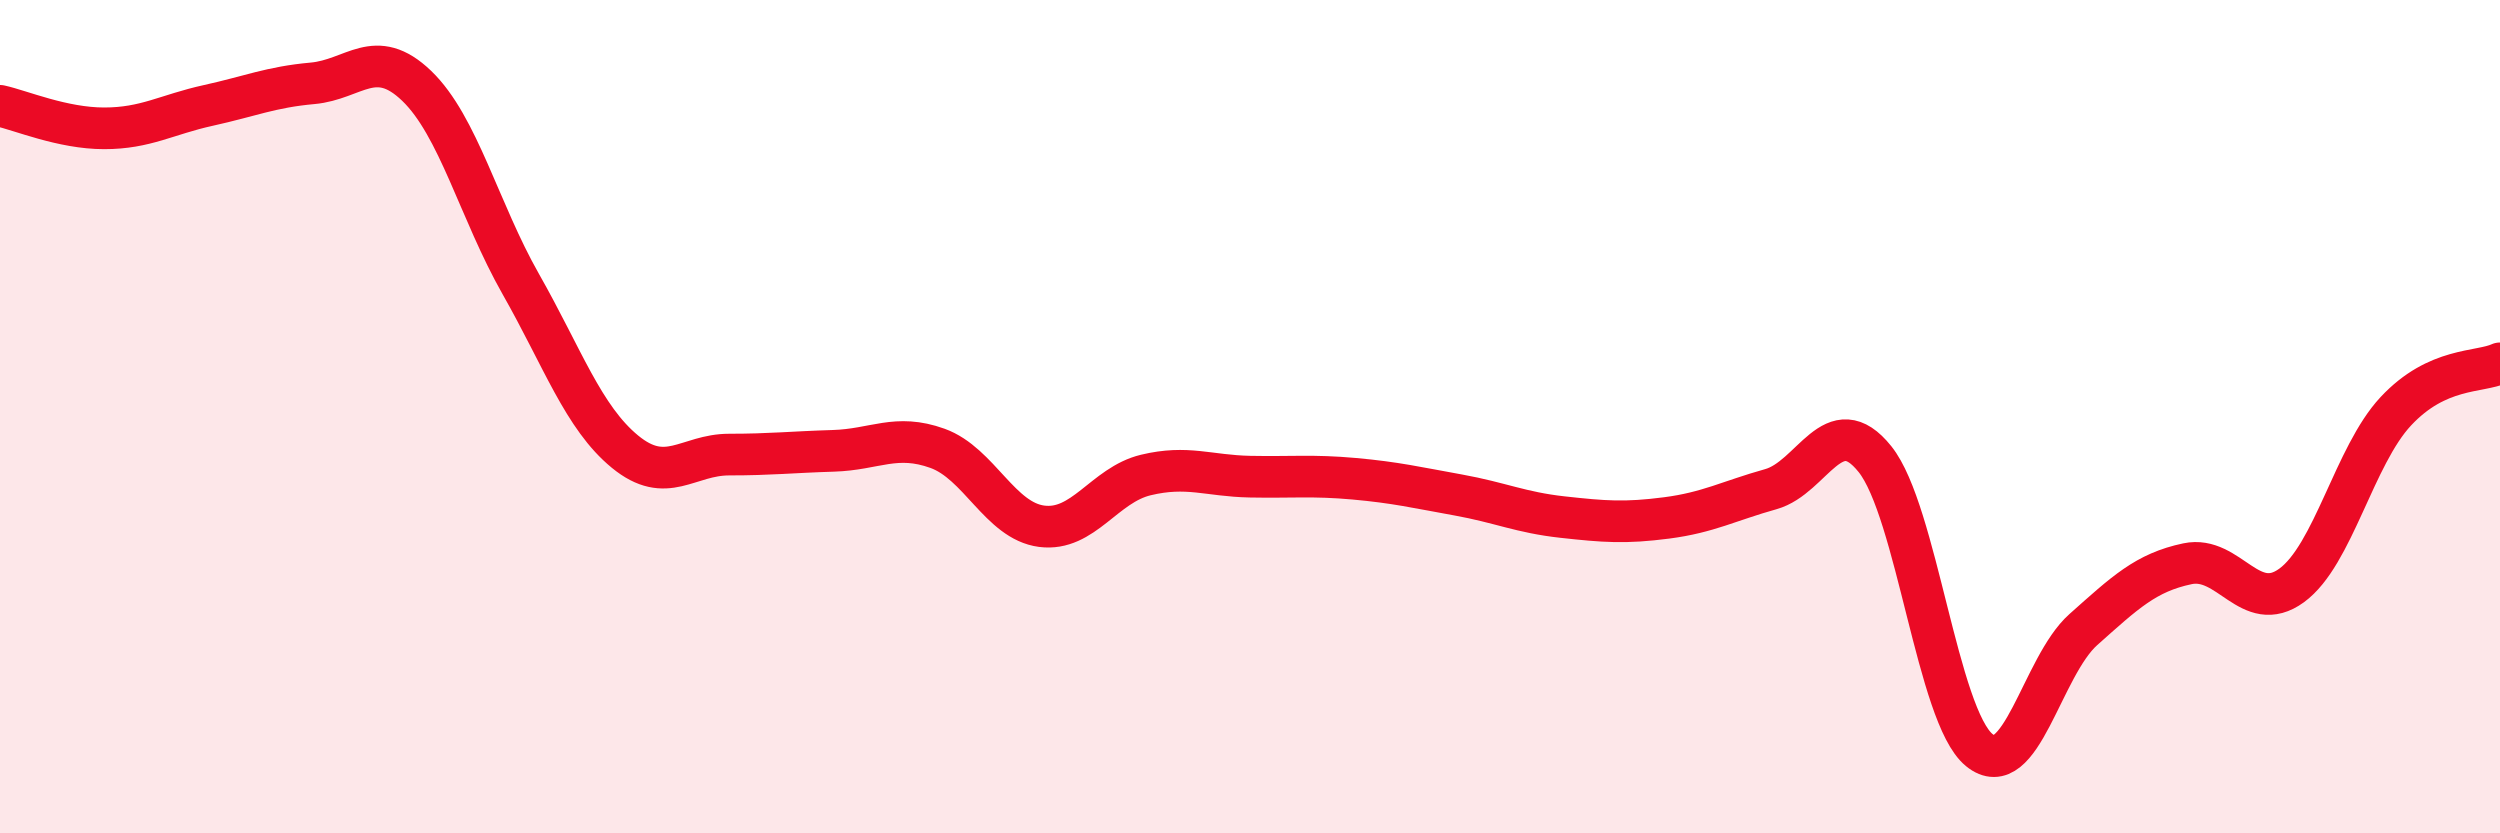
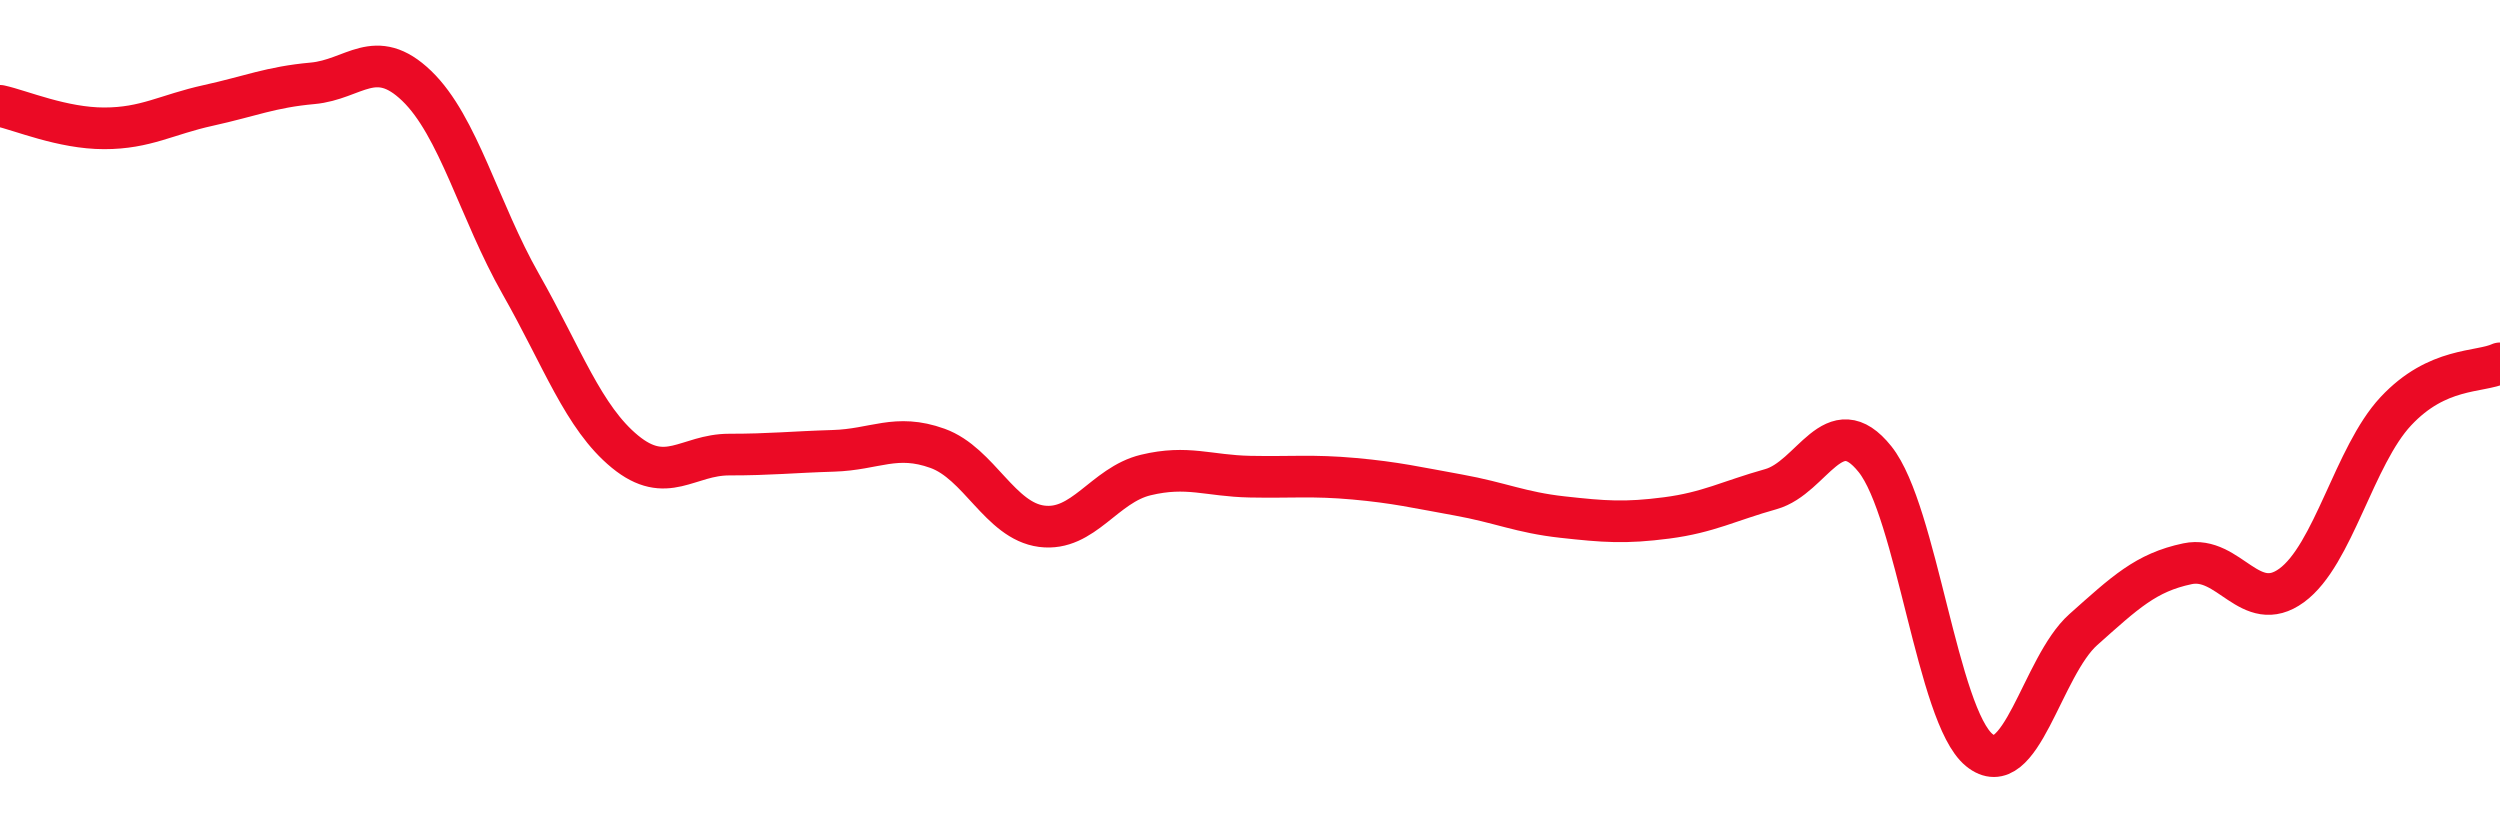
<svg xmlns="http://www.w3.org/2000/svg" width="60" height="20" viewBox="0 0 60 20">
-   <path d="M 0,2.54 C 0.5,2.65 1.5,3.08 2.5,3.08 C 3.5,3.08 4,2.75 5,2.53 C 6,2.31 6.5,2.09 7.5,2 C 8.5,1.91 9,1.1 10,2.06 C 11,3.02 11.5,5.06 12.5,6.82 C 13.5,8.58 14,10.02 15,10.84 C 16,11.66 16.5,10.91 17.5,10.91 C 18.5,10.91 19,10.85 20,10.82 C 21,10.79 21.5,10.4 22.5,10.76 C 23.5,11.12 24,12.5 25,12.63 C 26,12.76 26.5,11.64 27.5,11.4 C 28.5,11.16 29,11.42 30,11.44 C 31,11.46 31.5,11.4 32.5,11.49 C 33.5,11.58 34,11.7 35,11.88 C 36,12.06 36.5,12.3 37.5,12.41 C 38.5,12.52 39,12.56 40,12.43 C 41,12.3 41.5,12.02 42.5,11.74 C 43.5,11.46 44,9.77 45,11.02 C 46,12.27 46.5,17.18 47.5,18 C 48.5,18.82 49,16 50,15.11 C 51,14.22 51.5,13.74 52.5,13.53 C 53.5,13.32 54,14.78 55,14.05 C 56,13.32 56.5,10.94 57.5,9.87 C 58.5,8.8 59.5,8.95 60,8.72L60 20L0 20Z" fill="#EB0A25" opacity="0.1" stroke-linecap="round" stroke-linejoin="round" />
  <path d="M 0,2.54 C 0.5,2.65 1.5,3.08 2.5,3.08 C 3.5,3.08 4,2.75 5,2.53 C 6,2.31 6.5,2.09 7.5,2 C 8.5,1.91 9,1.1 10,2.06 C 11,3.02 11.5,5.06 12.5,6.82 C 13.5,8.58 14,10.02 15,10.84 C 16,11.66 16.5,10.91 17.5,10.91 C 18.5,10.91 19,10.85 20,10.82 C 21,10.79 21.5,10.4 22.5,10.76 C 23.5,11.12 24,12.5 25,12.63 C 26,12.76 26.5,11.64 27.5,11.4 C 28.5,11.16 29,11.42 30,11.44 C 31,11.46 31.5,11.4 32.5,11.49 C 33.5,11.58 34,11.7 35,11.88 C 36,12.06 36.5,12.3 37.5,12.41 C 38.5,12.52 39,12.56 40,12.43 C 41,12.3 41.5,12.02 42.5,11.74 C 43.5,11.46 44,9.77 45,11.02 C 46,12.27 46.5,17.18 47.5,18 C 48.5,18.82 49,16 50,15.11 C 51,14.22 51.5,13.74 52.5,13.53 C 53.5,13.32 54,14.78 55,14.05 C 56,13.32 56.5,10.94 57.5,9.87 C 58.5,8.8 59.5,8.95 60,8.72" stroke="#EB0A25" stroke-width="1" fill="none" stroke-linecap="round" stroke-linejoin="round" />
</svg>